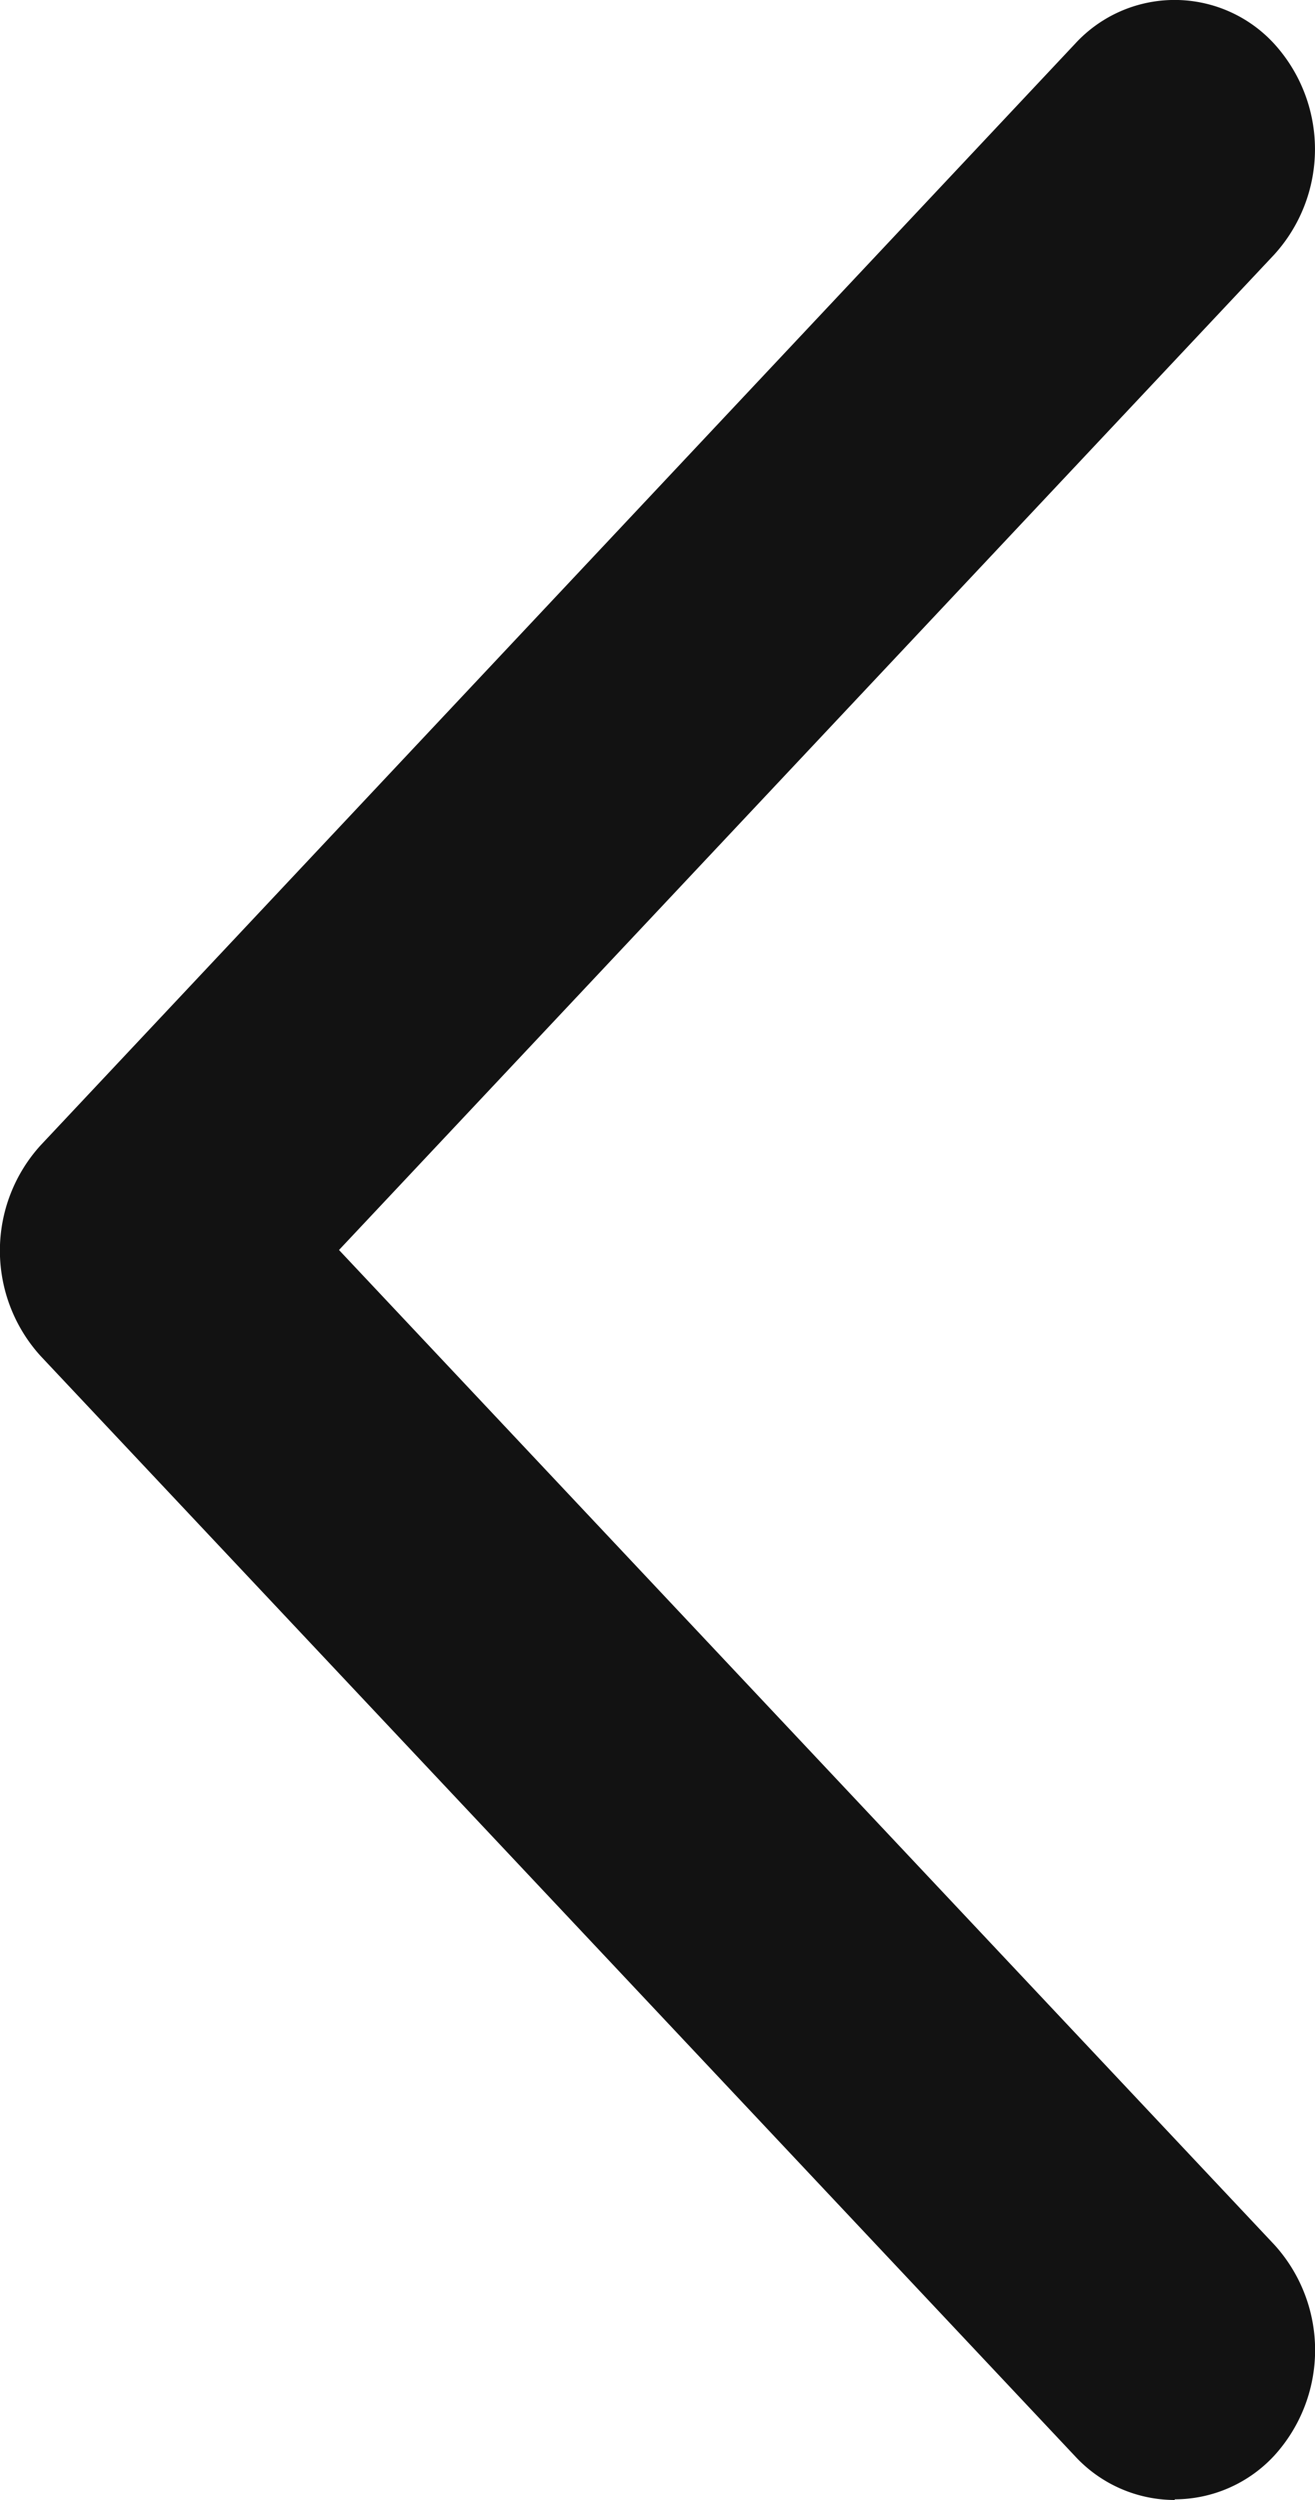
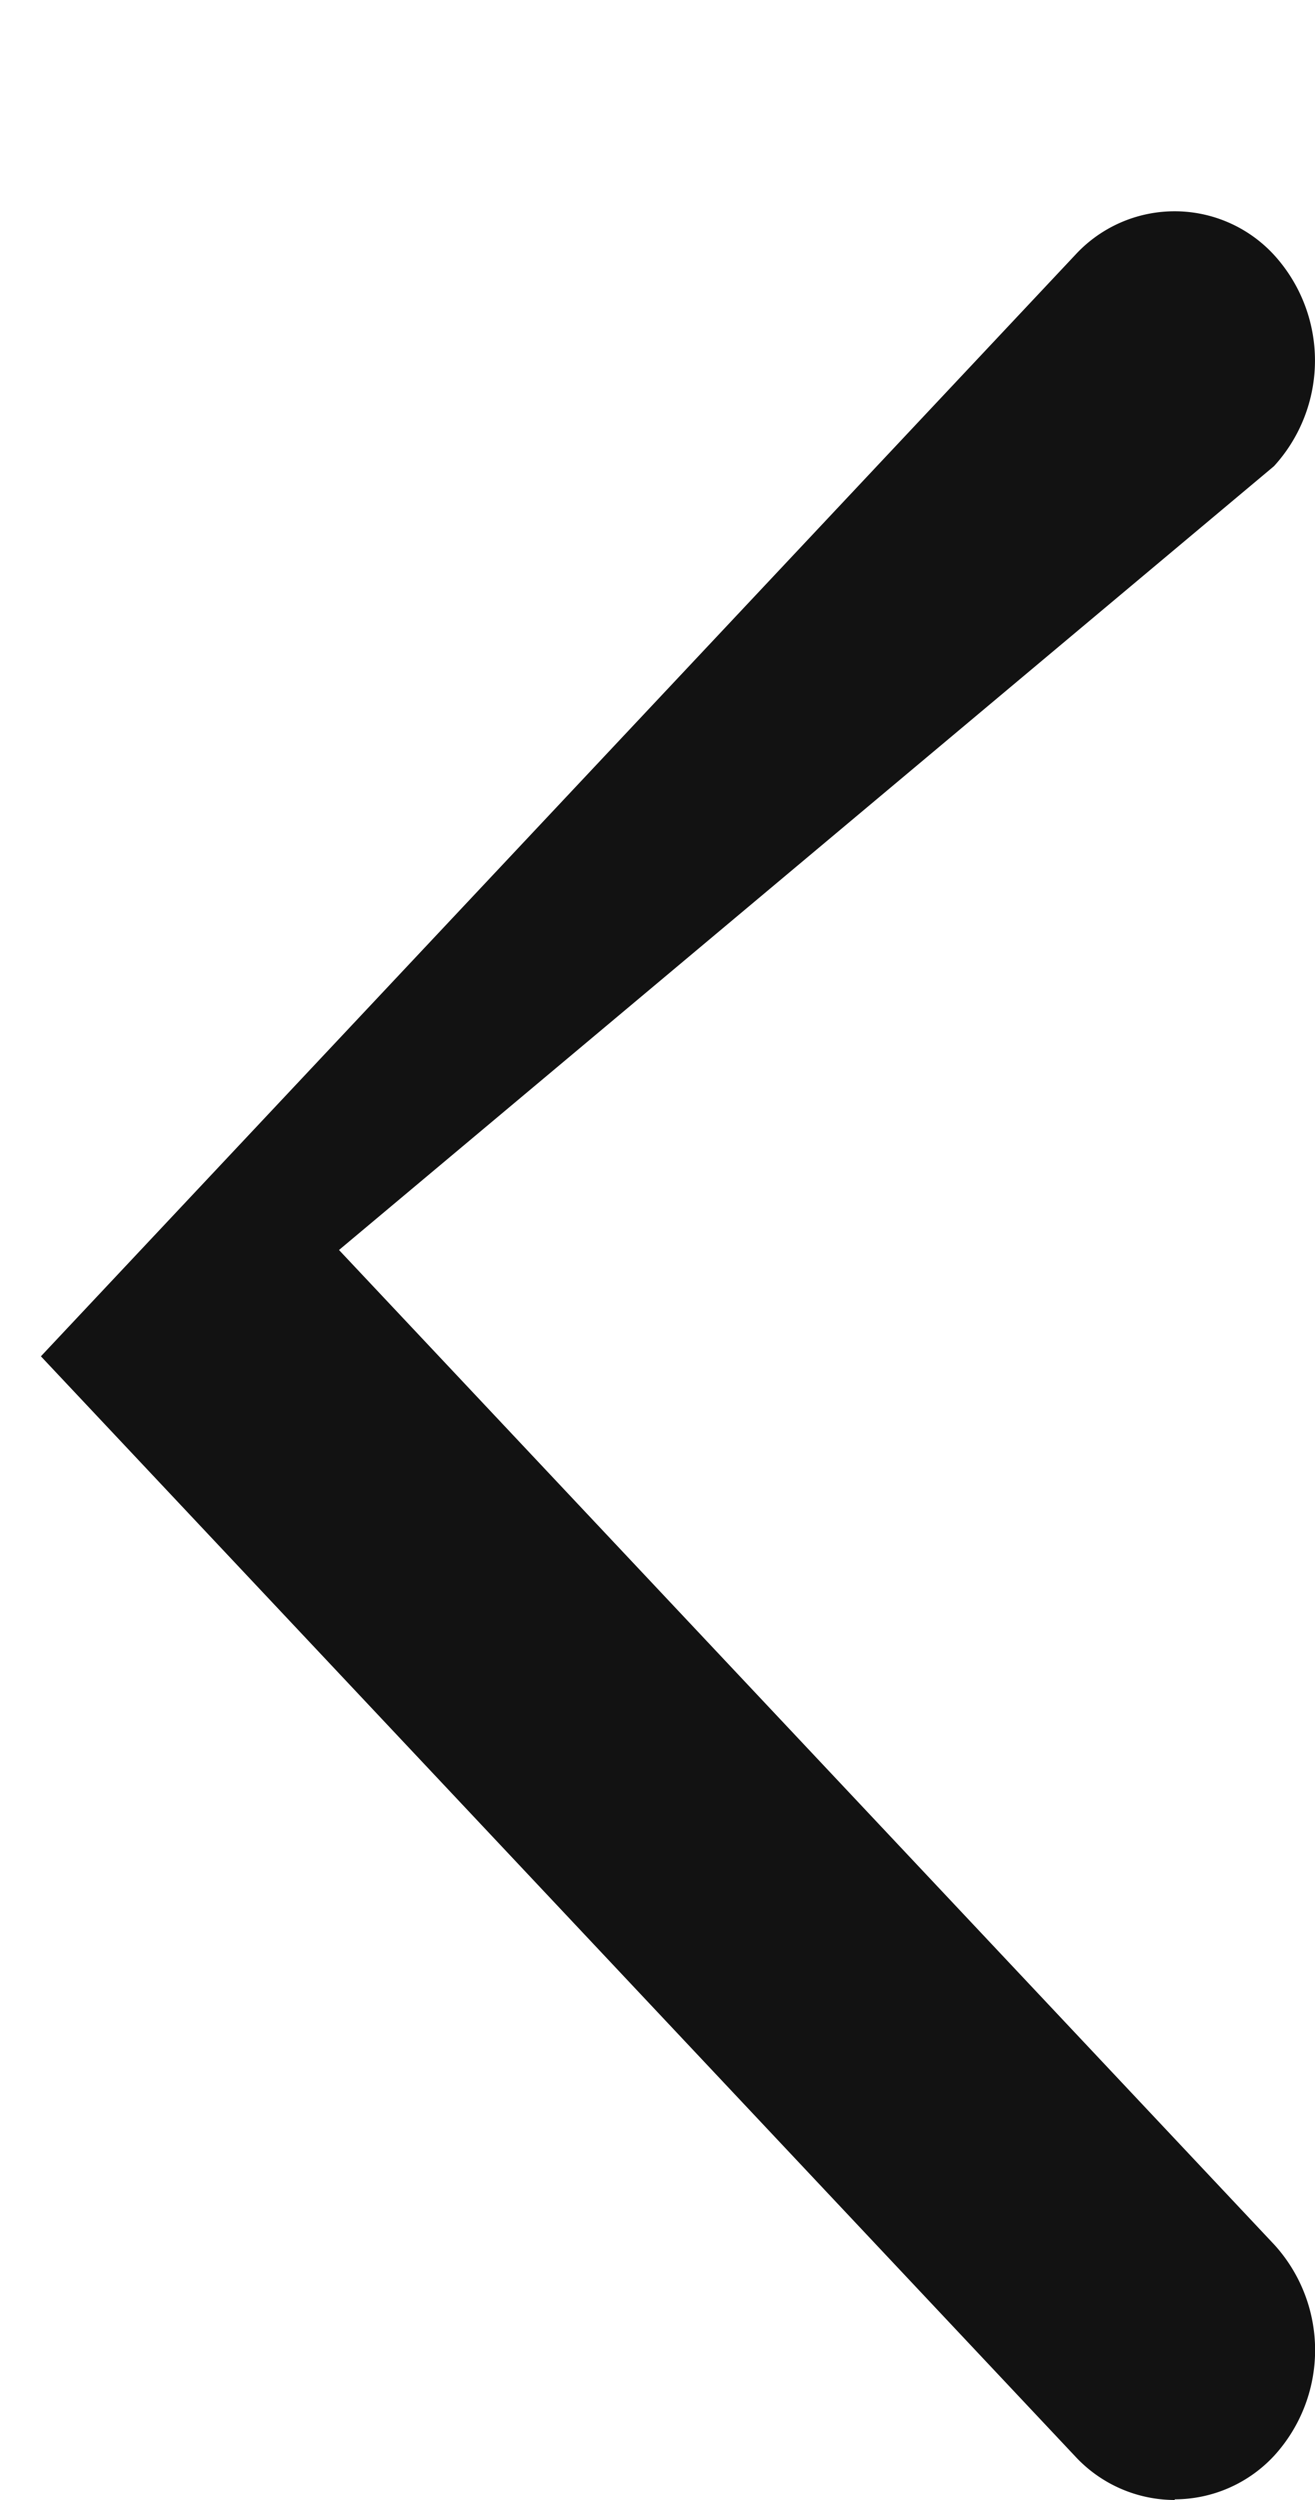
<svg xmlns="http://www.w3.org/2000/svg" width="10" height="19" viewBox="0 0 10 19">
  <g id="arrow_close-search-btn" transform="translate(-20 -12)">
-     <path id="パス_254" data-name="パス 254" d="M28.933,31a1.034,1.034,0,0,1-.756-.331l-7.866-8.361a1.19,1.19,0,0,1,0-1.606l7.866-8.371a1.027,1.027,0,0,1,1.511,0,1.19,1.19,0,0,1,0,1.606L22.578,21.5l7.111,7.558a1.19,1.19,0,0,1,0,1.606,1.034,1.034,0,0,1-.755.331Z" fill="#121212" />
+     <path id="パス_254" data-name="パス 254" d="M28.933,31a1.034,1.034,0,0,1-.756-.331l-7.866-8.361l7.866-8.371a1.027,1.027,0,0,1,1.511,0,1.19,1.19,0,0,1,0,1.606L22.578,21.5l7.111,7.558a1.19,1.19,0,0,1,0,1.606,1.034,1.034,0,0,1-.755.331Z" fill="#121212" />
  </g>
</svg>